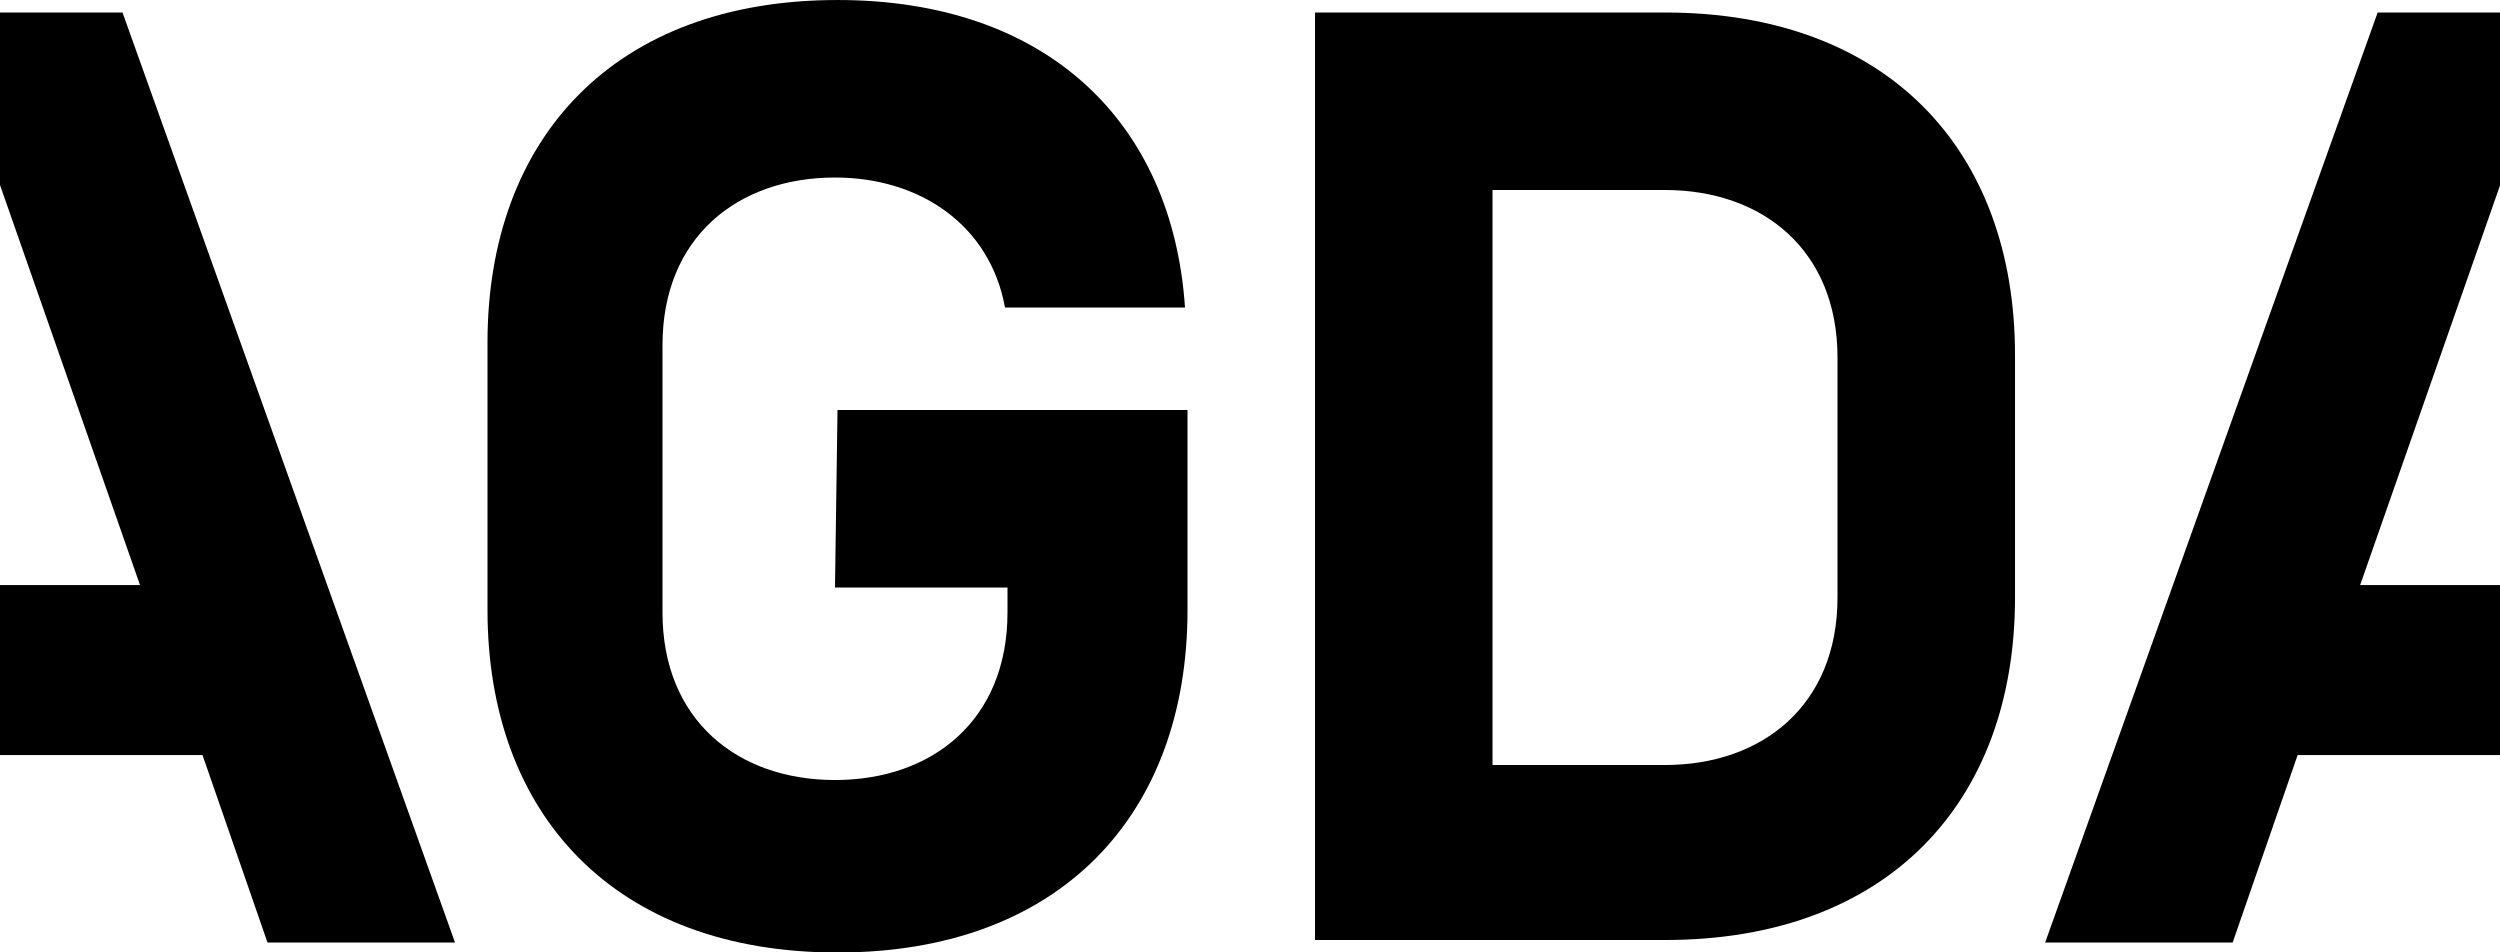
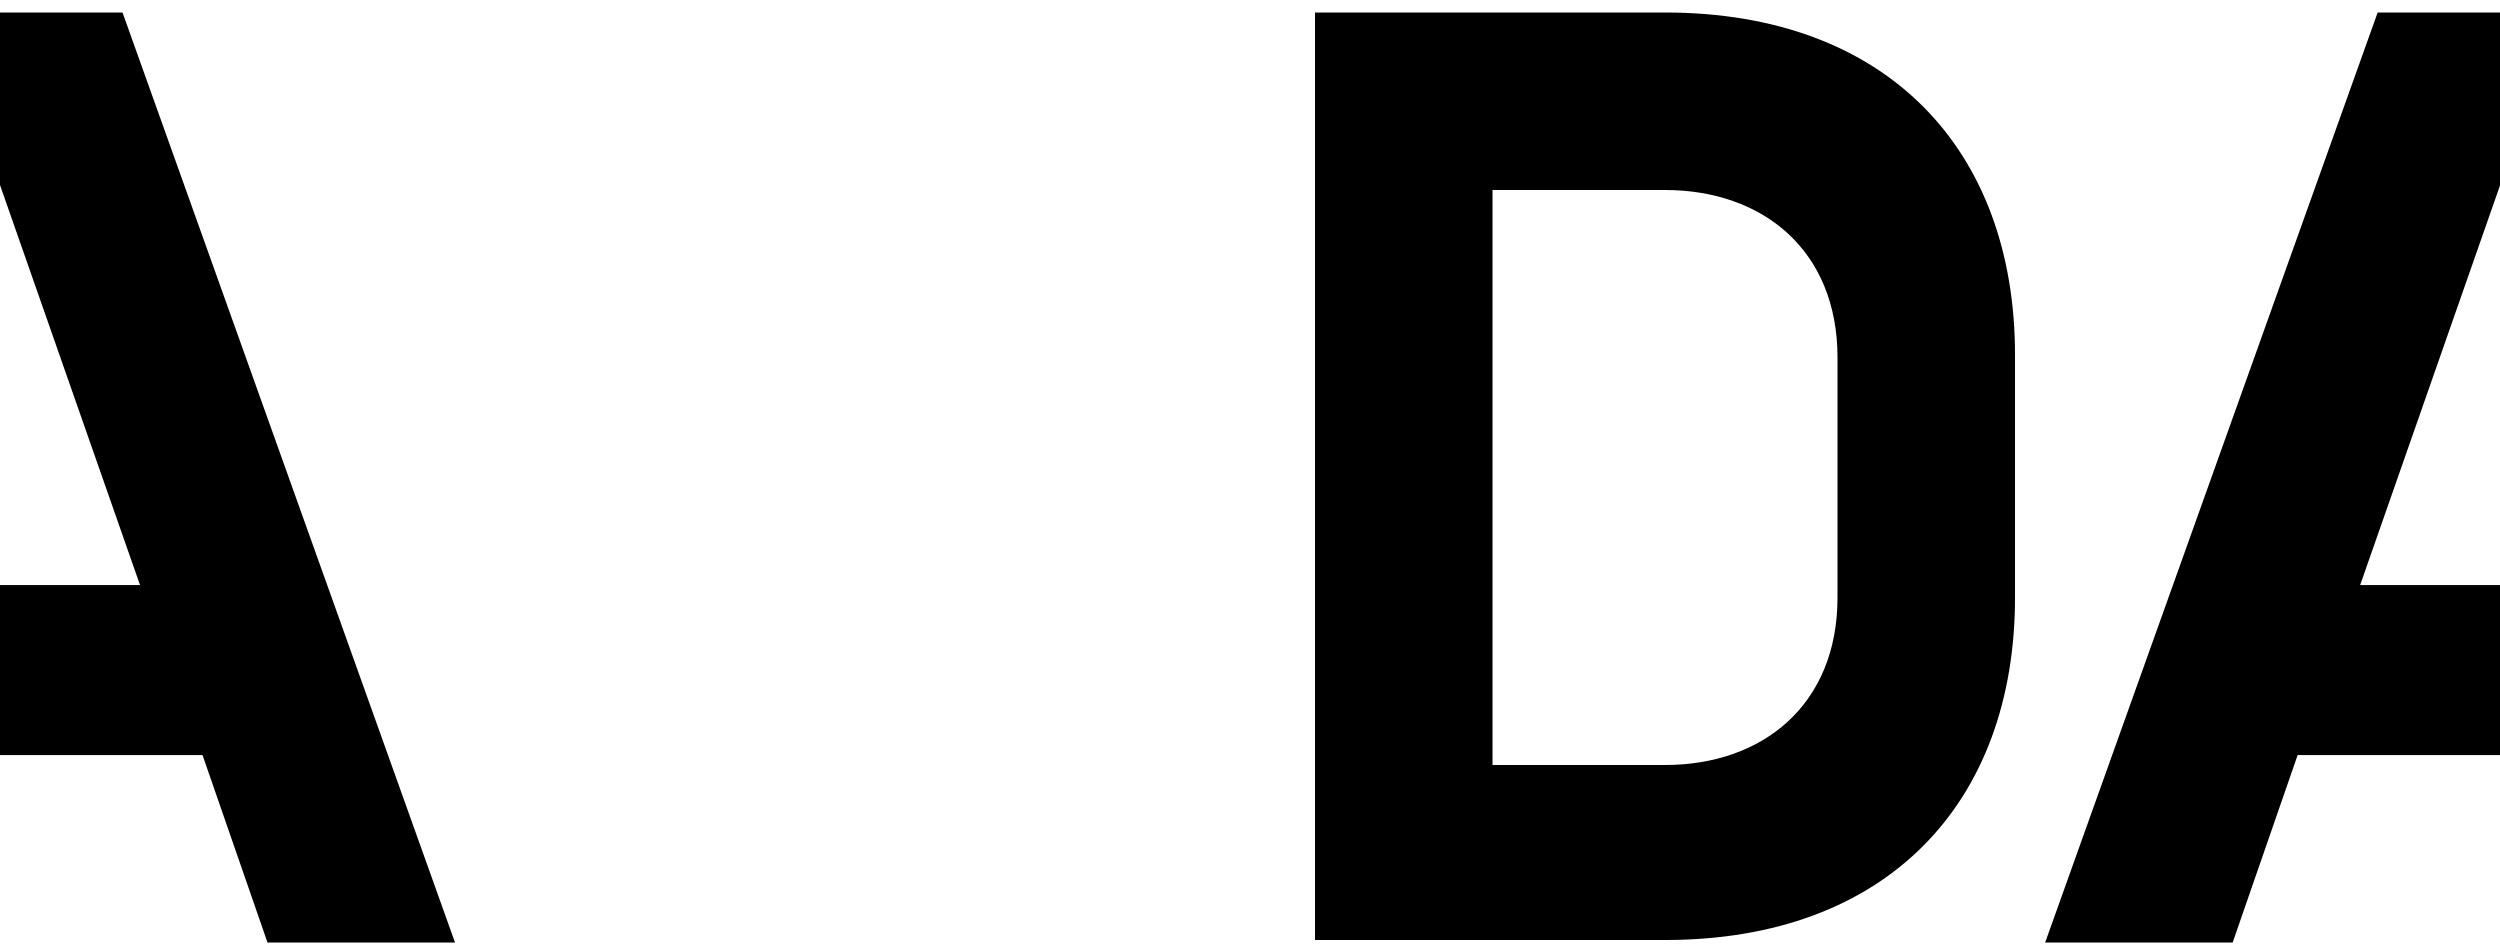
<svg xmlns="http://www.w3.org/2000/svg" xmlns:ns1="http://www.inkscape.org/namespaces/inkscape" xmlns:ns2="http://sodipodi.sourceforge.net/DTD/sodipodi-0.dtd" width="1000" height="381" viewBox="0 0 264.583 100.806" version="1.1" id="svg8" ns1:version="0.92.4 (5da689c313, 2019-01-14)" ns2:docname="A.svg">
  <defs id="defs2" />
  <ns2:namedview id="base" pagecolor="#ffffff" bordercolor="#666666" borderopacity="1.0" ns1:pageopacity="0.82352941" ns1:pageshadow="2" ns1:zoom="0.49497475" ns1:cx="590.45012" ns1:cy="-11.068234" ns1:document-units="px" ns1:current-layer="layer1" showgrid="false" units="px" ns1:window-width="1920" ns1:window-height="1017" ns1:window-x="1912" ns1:window-y="-8" ns1:window-maximized="1" ns1:pagecheckerboard="true" fit-margin-top="0" fit-margin-left="0" fit-margin-right="0" fit-margin-bottom="0" />
  <g ns1:label="Layer 1" ns1:groupmode="layer" id="layer1" transform="translate(-66.471,706.138)">
-     <path ns1:connector-curvature="0" d="m 155.107,-662.746 h 37.042 v 21.167 c 0,21.696 -13.494,36.248 -37.042,36.248 -23.548,0 -37.042,-14.552 -37.042,-36.248 v -28.31 c 0,-21.696 13.494,-36.248 37.042,-36.248 22.225,0 35.454,12.965 36.777,32.544 h -19.05 c -1.587,-8.731 -8.996,-13.758 -17.992,-13.758 -10.319,0 -18.256,6.35 -18.256,17.727 v 28.31 c 0,11.377 7.938,17.727 18.256,17.727 10.319,0 18.256,-6.35 18.256,-17.727 v -2.646 h -18.256 z" id="path32" style="stroke-width:2.646" />
    <path ns1:connector-curvature="0" d="m 205.642,-606.39 v -98.425 h 37.042 c 23.548,0 37.042,14.552 37.042,36.248 v 25.665 c 0,21.696 -13.494,36.248 -37.042,36.248 h -37.042 z m 55.298,-61.913 c 0,-11.377 -7.938,-17.727 -18.256,-17.727 h -18.256 v 60.854 h 18.256 c 10.319,0 18.256,-6.35 18.256,-17.727 z" id="path34" style="stroke-width:2.646" />
    <polygon points="95.1,0.5 100,0.5 100,7.4 94.4,23.4 100,23.4 100,30.2 91.9,30.2 89.3,37.7 81.8,37.7 " id="polygon36" transform="matrix(2.646,0,0,2.646,66.471,-706.138)" />
    <polygon points="5.6,23.4 0,7.4 0,0.5 4.9,0.5 18.2,37.7 10.7,37.7 8.1,30.2 0,30.2 0,23.4 " id="polygon38" transform="matrix(2.646,0,0,2.646,66.471,-706.138)" />
  </g>
</svg>